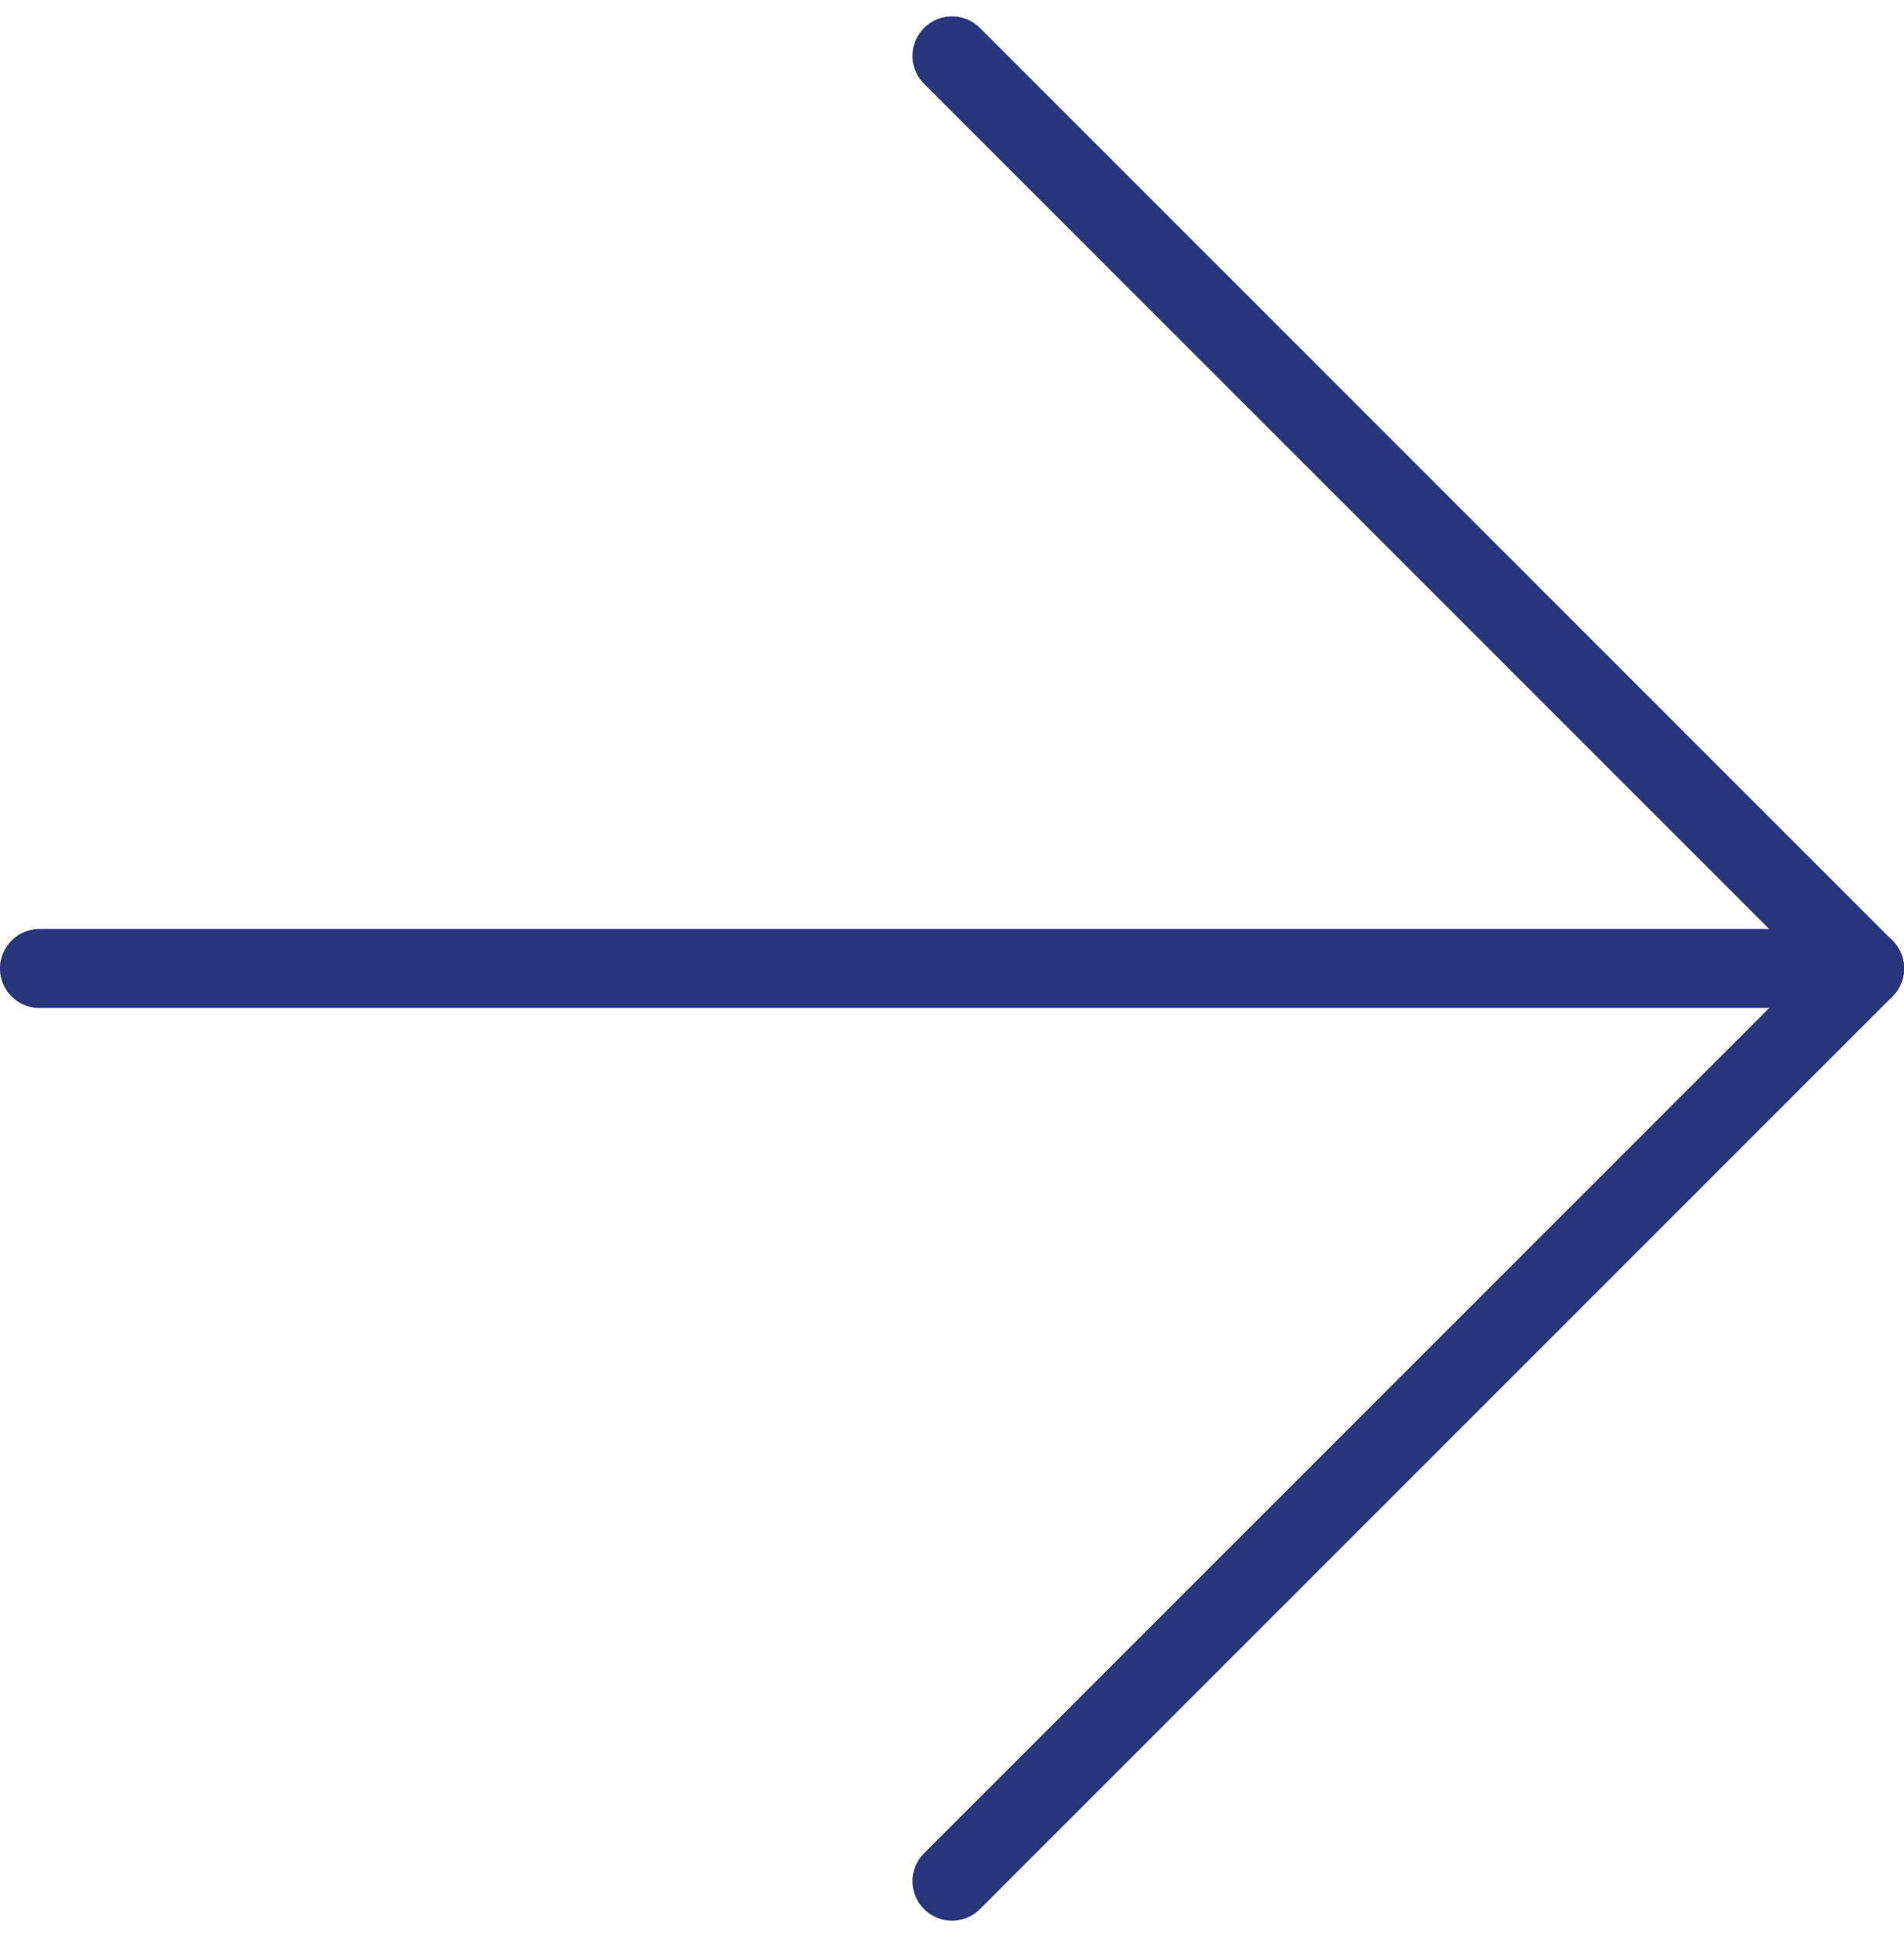
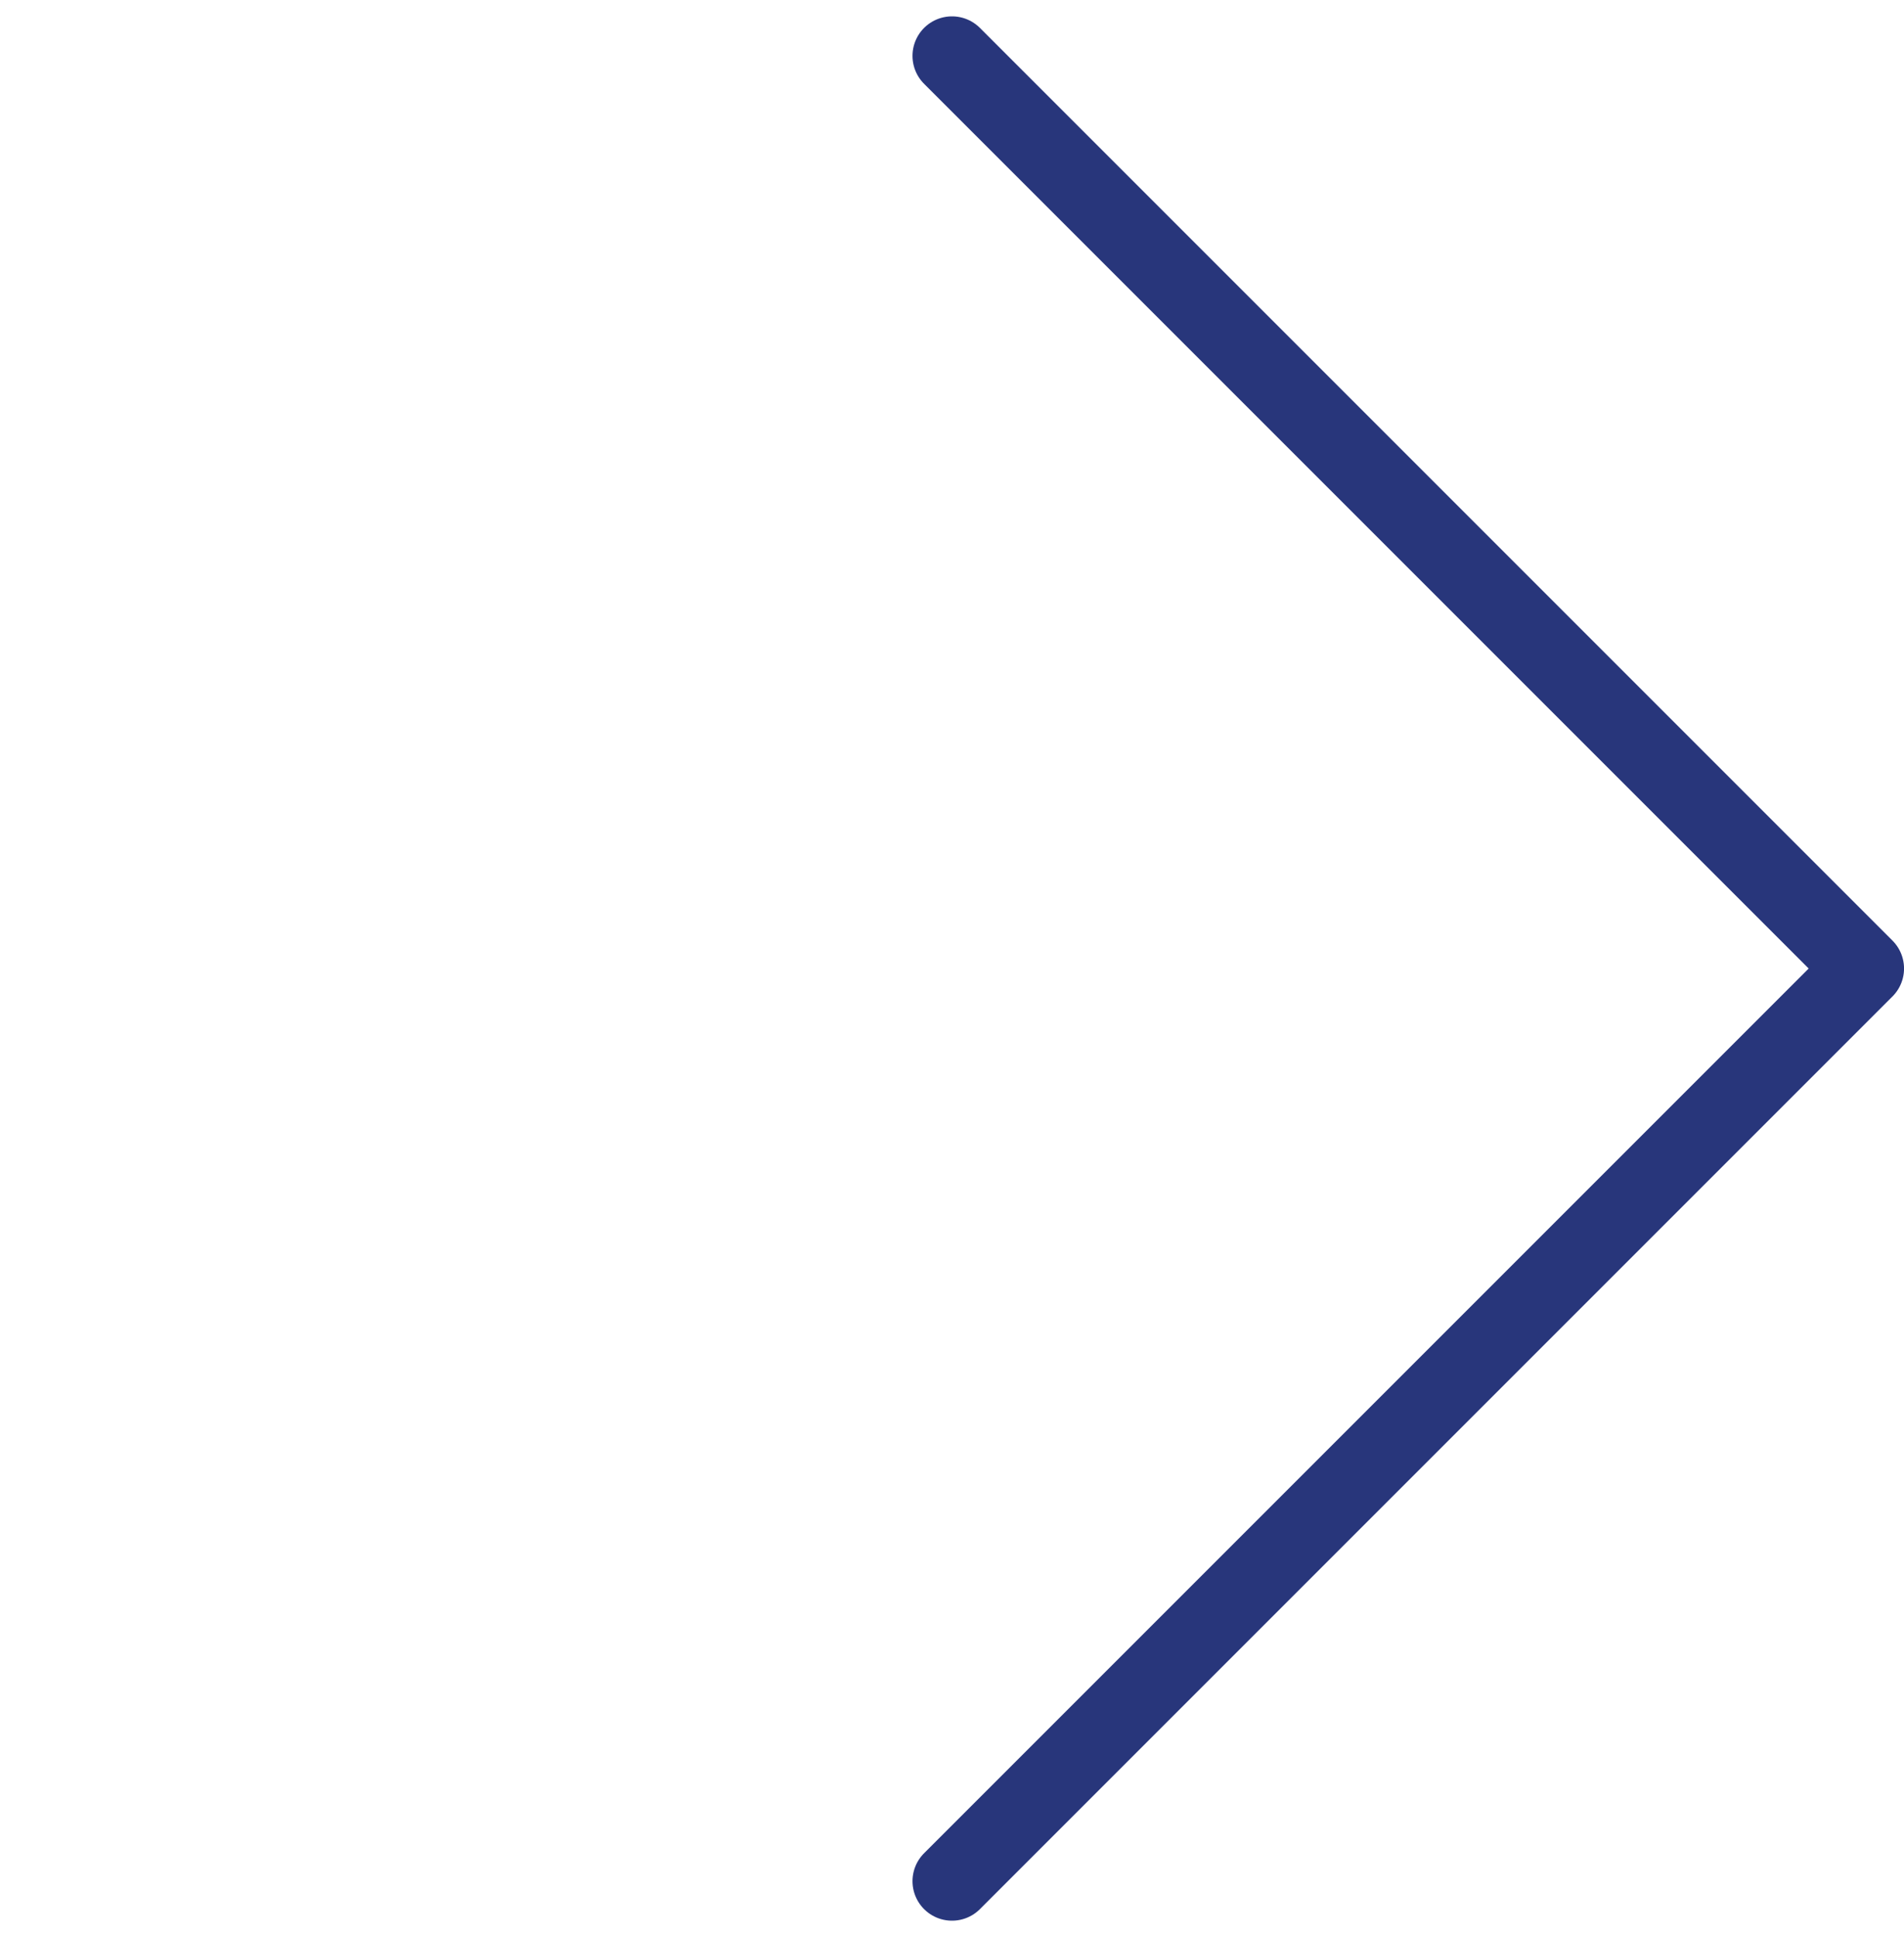
<svg xmlns="http://www.w3.org/2000/svg" width="48.198" height="49.026" viewBox="0 0 48.198 49.026">
  <g id="Icon_feather-arrow-right" data-name="Icon feather-arrow-right" transform="translate(1 1.414)">
-     <path id="Path_105" data-name="Path 105" d="M7.5,18H53.7" transform="translate(-7.5 5.099)" fill="none" stroke="#28367b" stroke-linecap="round" stroke-linejoin="round" stroke-width="2" />
    <path id="Path_106" data-name="Path 106" d="M18,7.5,41.1,30.6,18,53.7" transform="translate(5.099 -7.5)" fill="none" stroke="#28367b" stroke-linecap="round" stroke-linejoin="round" stroke-width="2" />
  </g>
</svg>